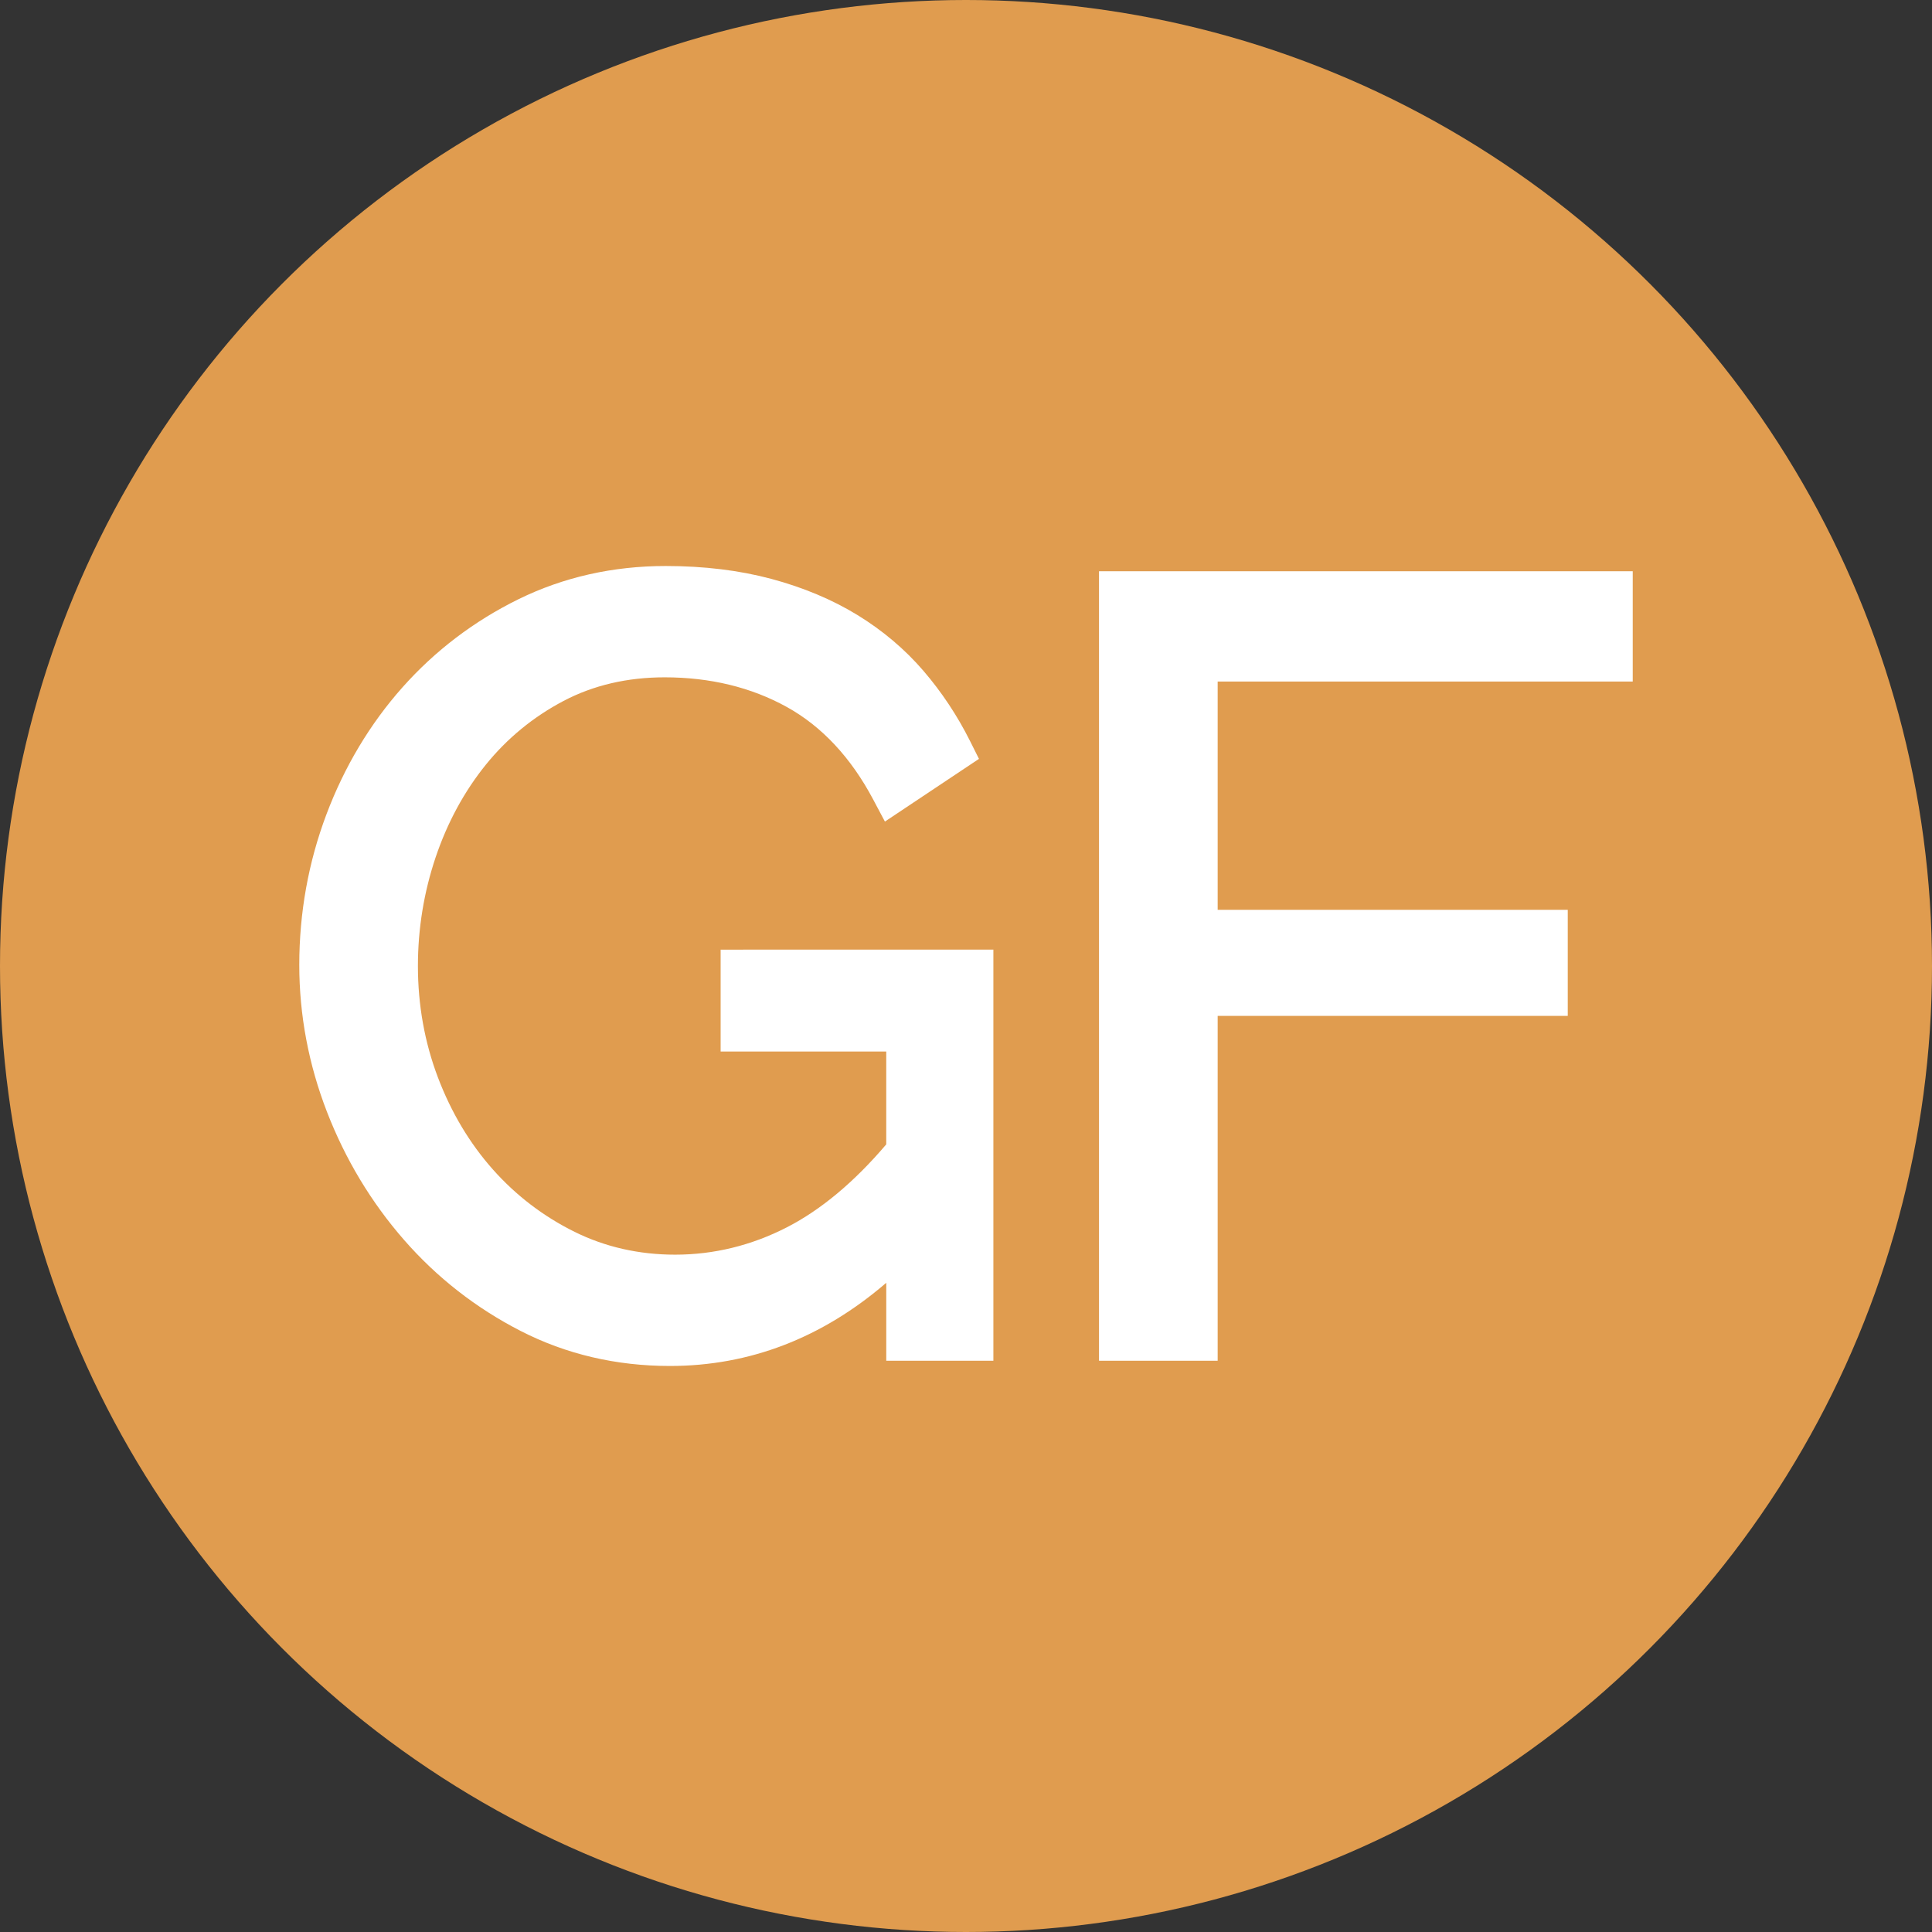
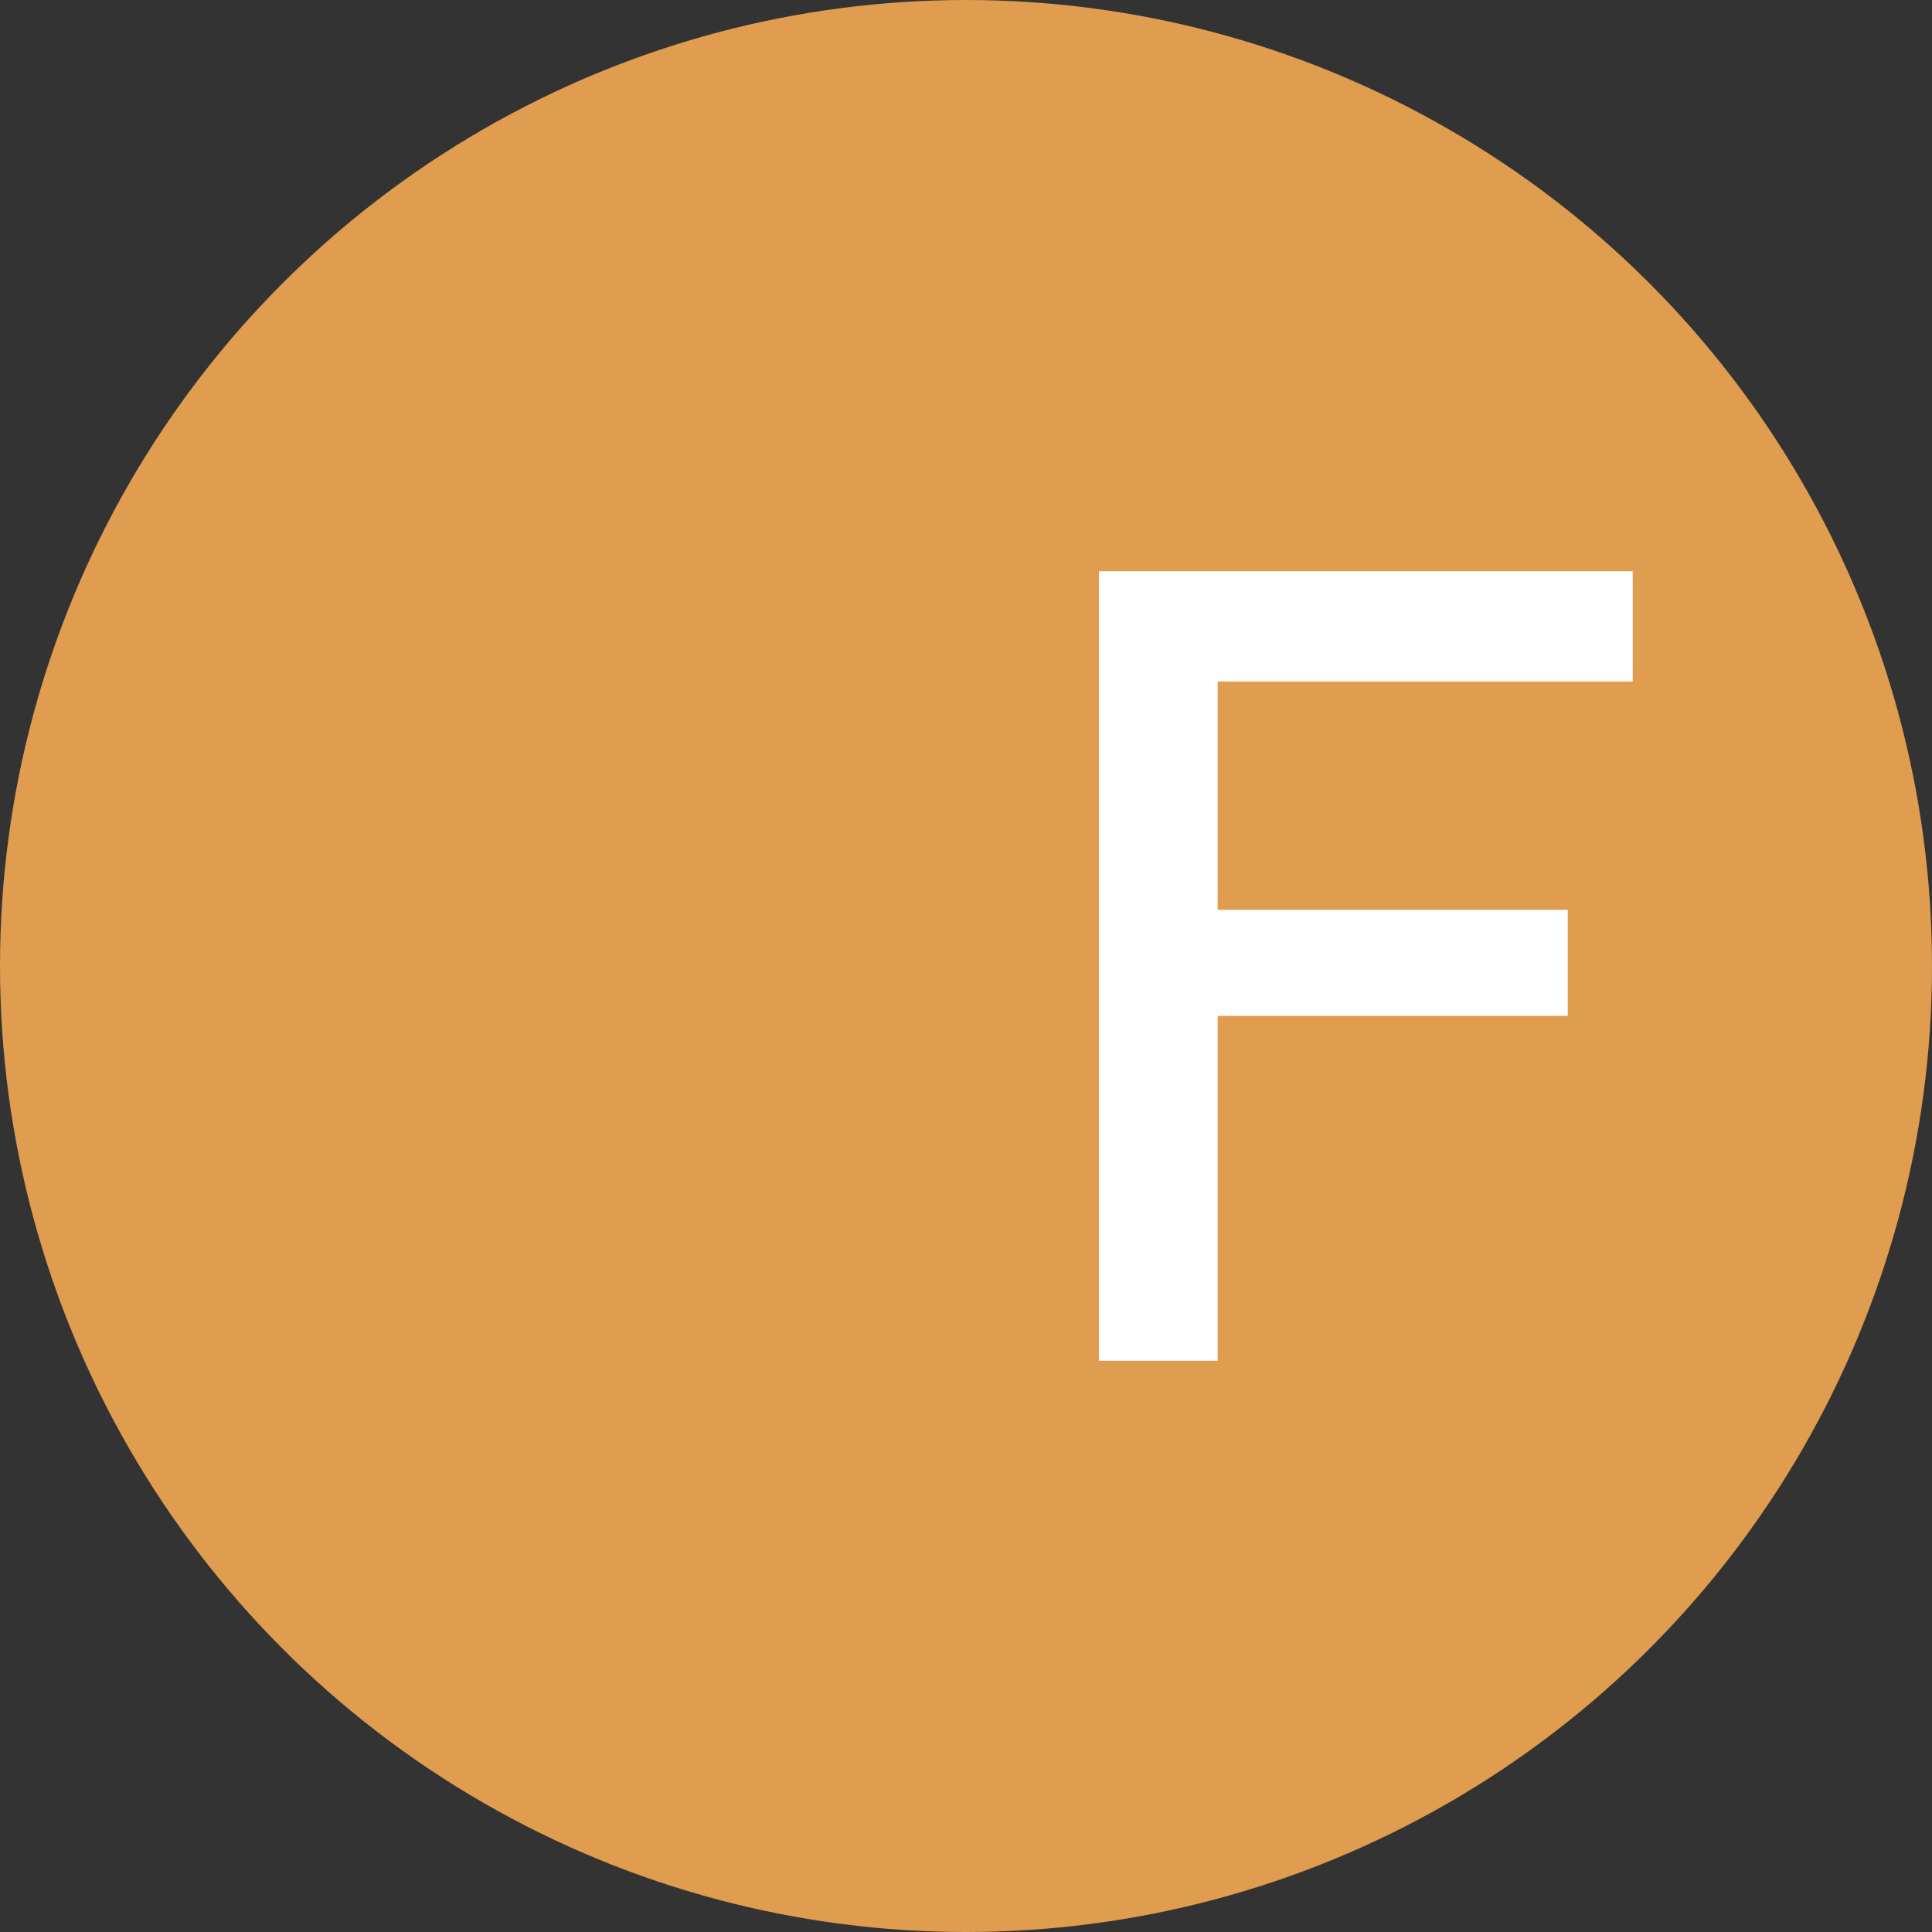
<svg xmlns="http://www.w3.org/2000/svg" version="1.1" id="Layer_1" x="0px" y="0px" width="256px" height="256px" viewBox="0 0 256 256" enable-background="new 0 0 256 256" xml:space="preserve">
  <rect x="0" y="0" width="256" height="256" fill="#333333" stroke="none" />
  <g>
    <circle fill="#E09C4F" cx="128" cy="128" r="128" />
  </g>
  <g>
-     <path fill="#FFFFFF" d="M98.487,125.833h-3v3v7.5v3h3h18.945v12.301c-4.231,4.98-8.655,8.676-13.163,10.99   c-4.686,2.406-9.669,3.626-14.809,3.626c-4.791,0-9.272-1.018-13.321-3.023c-4.123-2.038-7.764-4.817-10.826-8.262   c-3.076-3.461-5.527-7.564-7.285-12.195c-1.76-4.635-2.652-9.604-2.652-14.77c0-4.926,0.789-9.768,2.343-14.391   c1.548-4.596,3.784-8.723,6.644-12.266c2.832-3.507,6.301-6.355,10.313-8.466c3.944-2.075,8.45-3.127,13.395-3.127   c6.027,0,11.473,1.322,16.187,3.931c4.641,2.57,8.491,6.693,11.441,12.253l1.555,2.93l2.759-1.84l7.5-5l2.204-1.469l-1.185-2.369   c-1.68-3.357-3.756-6.484-6.171-9.294c-2.463-2.864-5.412-5.357-8.765-7.409c-3.338-2.041-7.178-3.649-11.415-4.784   c-4.224-1.128-8.924-1.7-13.97-1.7c-7.004,0-13.571,1.482-19.518,4.405c-5.884,2.894-11.052,6.821-15.363,11.671   c-4.3,4.837-7.69,10.502-10.079,16.838c-2.386,6.328-3.596,13.039-3.596,19.947c0,6.639,1.237,13.196,3.676,19.487   c2.429,6.271,5.857,11.967,10.189,16.929c4.354,4.992,9.561,9.059,15.476,12.087c5.999,3.075,12.651,4.636,19.77,4.636   c10.549,0,20.164-3.701,28.667-11.021v7.326v3h3h8.194h3v-3v-48.472v-3h-3H98.487z" />
    <polygon fill="#FFFFFF" points="213.346,75.694 148.625,75.694 145.625,75.694 145.625,78.694 145.625,177.306 145.625,180.306    148.625,180.306 158.347,180.306 161.347,180.306 161.347,177.306 161.347,134.61 204.735,134.61 207.735,134.61 207.735,131.61    207.735,123.556 207.735,120.556 204.735,120.556 161.347,120.556 161.347,90.307 213.346,90.307 216.346,90.307 216.346,87.307    216.346,78.694 216.346,75.694  " />
  </g>
</svg>